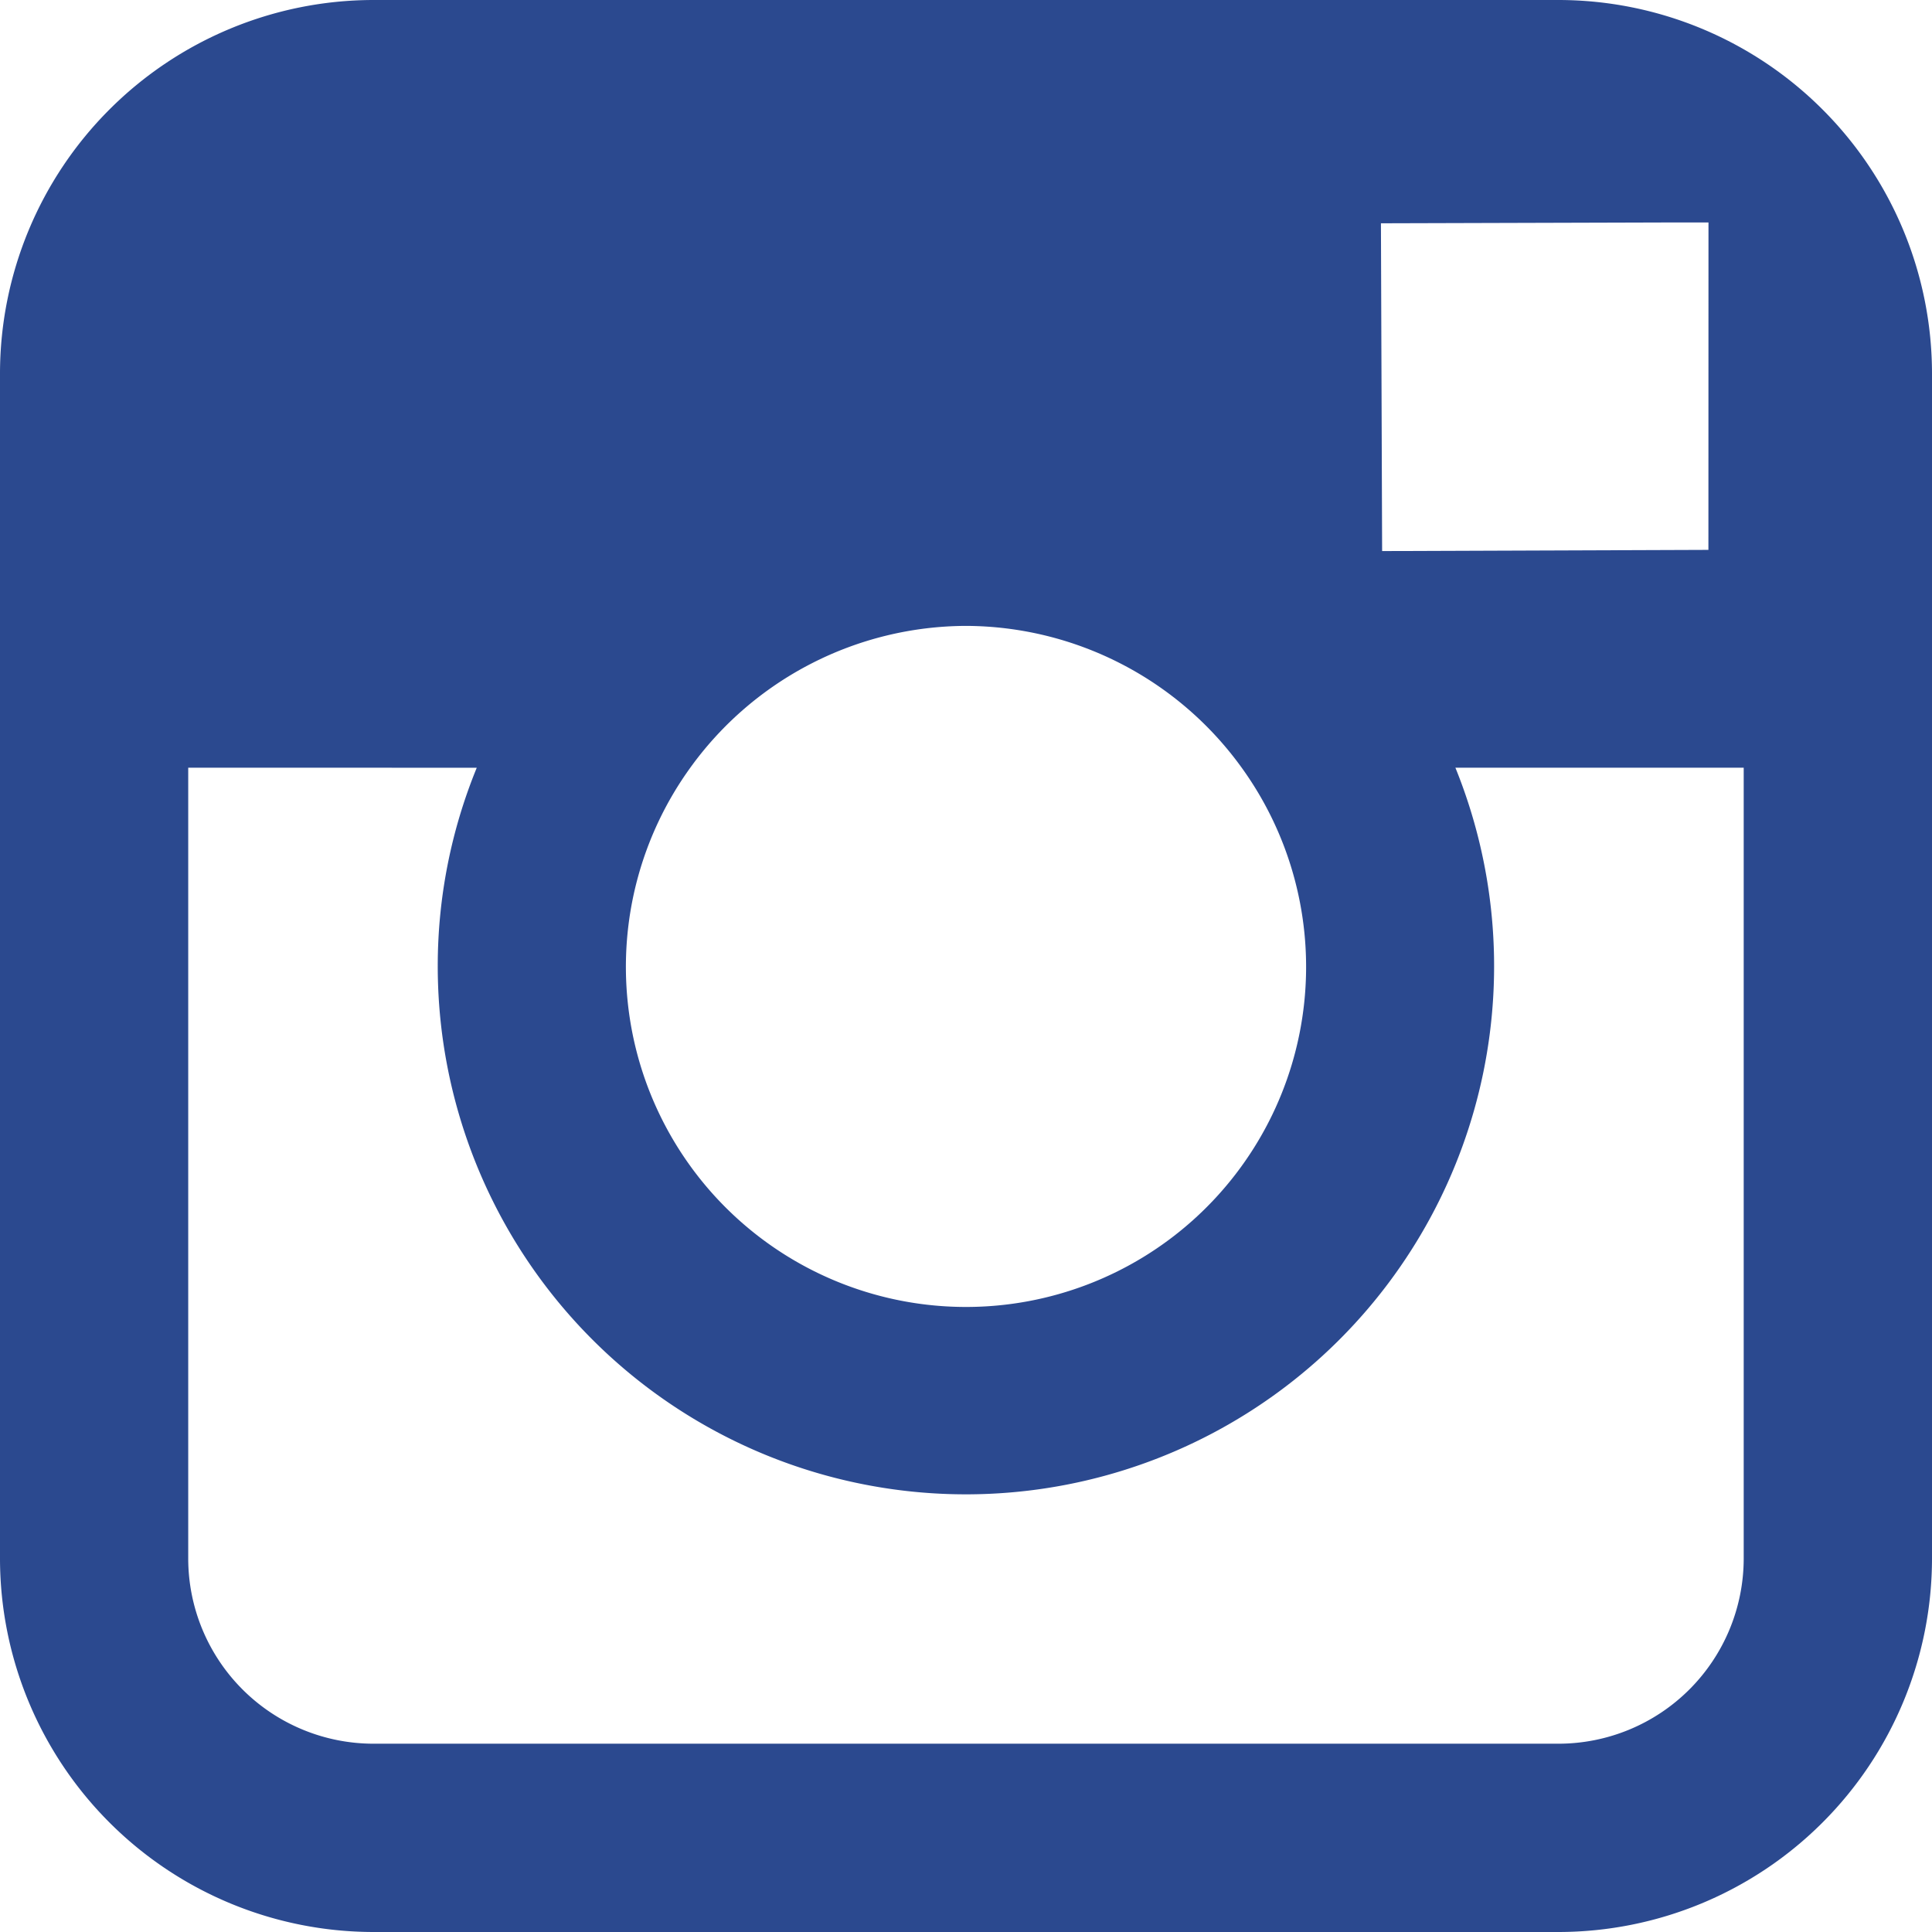
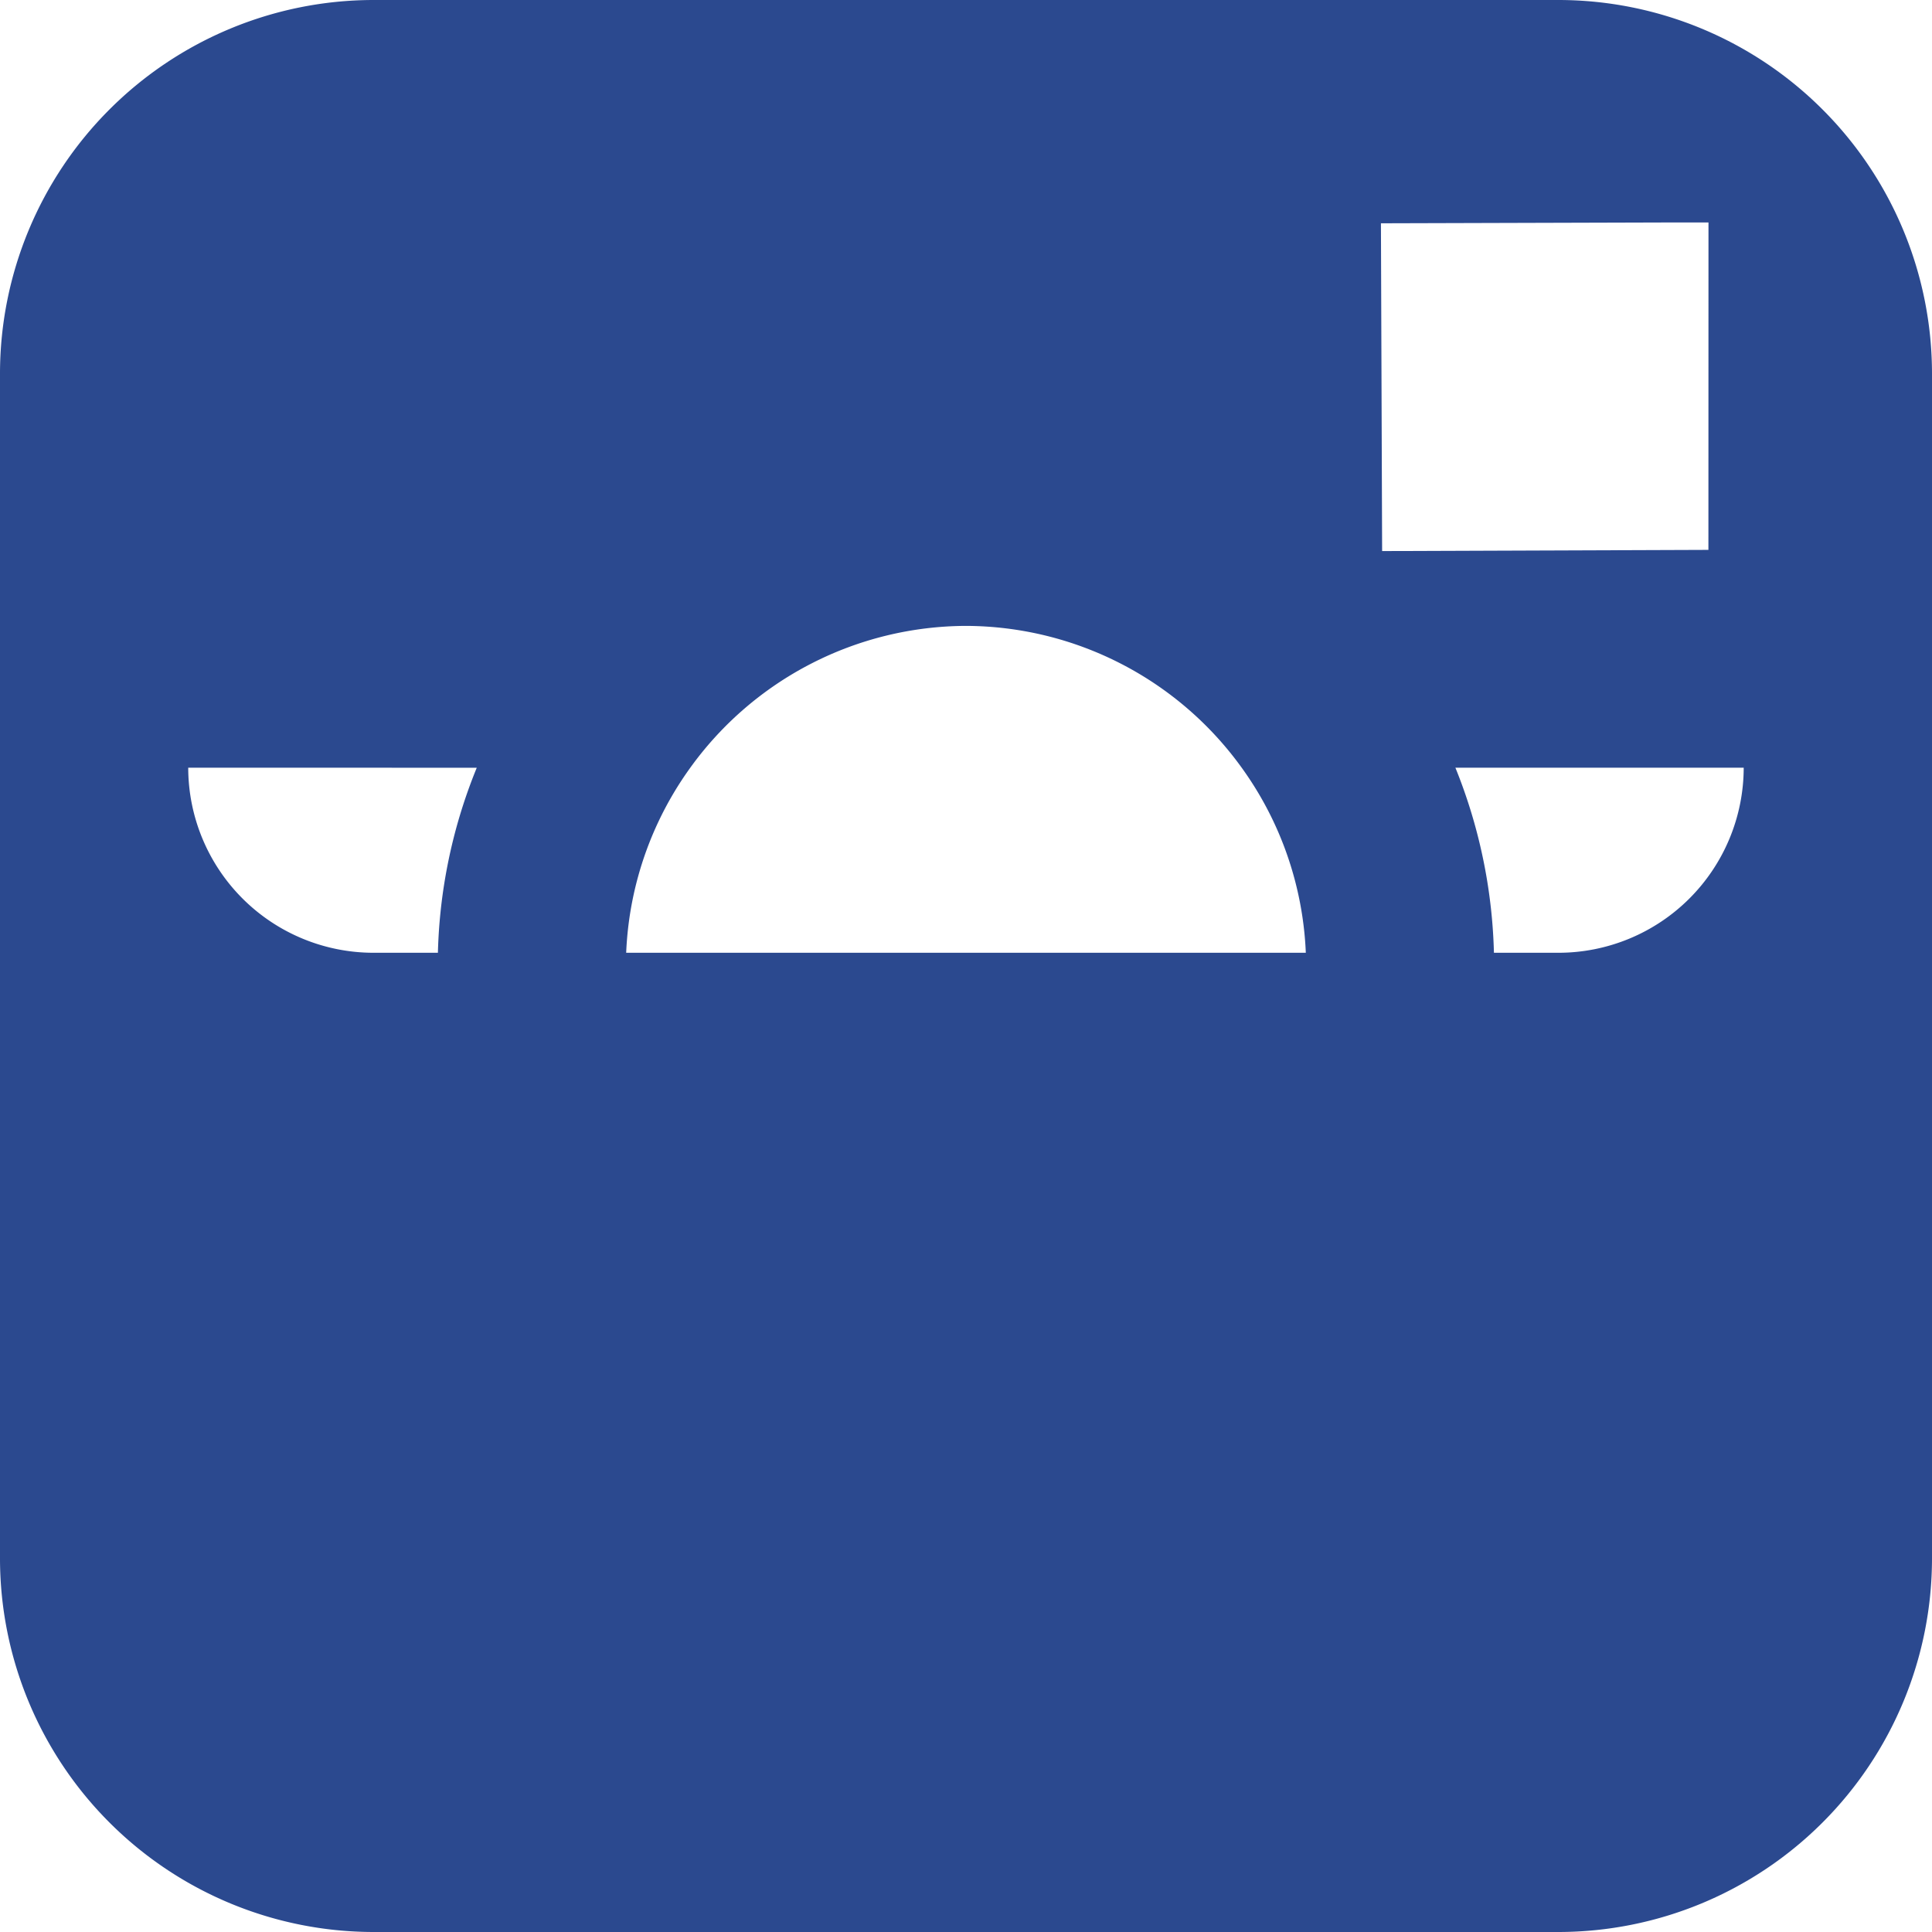
<svg xmlns="http://www.w3.org/2000/svg" width="26" height="26" viewBox="0 0 26 26">
-   <path id="icon-instagram" d="M20.975,26H5.025A5.03,5.03,0,0,1,0,20.975V5.025A5.03,5.03,0,0,1,5.025,0H20.975A5.03,5.03,0,0,1,26,5.025V20.975A5.03,5.03,0,0,1,20.975,26ZM2.533,10.331V20.975a2.494,2.494,0,0,0,2.492,2.491H20.975a2.494,2.494,0,0,0,2.491-2.491V10.331H19.586A7.108,7.108,0,1,1,5.891,13a7.034,7.034,0,0,1,.525-2.668ZM13,8.423a4.591,4.591,0,0,0-3.71,1.908,4.577,4.577,0,1,0,7.42,0A4.592,4.592,0,0,0,13,8.423Zm9.992-5.429-.575,0-3.833.011L18.6,7.416,22.991,7.4Z" transform="translate(0 0)" fill="#2b498f" />
+   <path id="icon-instagram" d="M20.975,26H5.025A5.03,5.03,0,0,1,0,20.975V5.025A5.03,5.03,0,0,1,5.025,0H20.975A5.03,5.03,0,0,1,26,5.025V20.975A5.03,5.03,0,0,1,20.975,26ZM2.533,10.331a2.494,2.494,0,0,0,2.492,2.491H20.975a2.494,2.494,0,0,0,2.491-2.491V10.331H19.586A7.108,7.108,0,1,1,5.891,13a7.034,7.034,0,0,1,.525-2.668ZM13,8.423a4.591,4.591,0,0,0-3.71,1.908,4.577,4.577,0,1,0,7.42,0A4.592,4.592,0,0,0,13,8.423Zm9.992-5.429-.575,0-3.833.011L18.6,7.416,22.991,7.4Z" transform="translate(0 0)" fill="#2b498f" />
</svg>